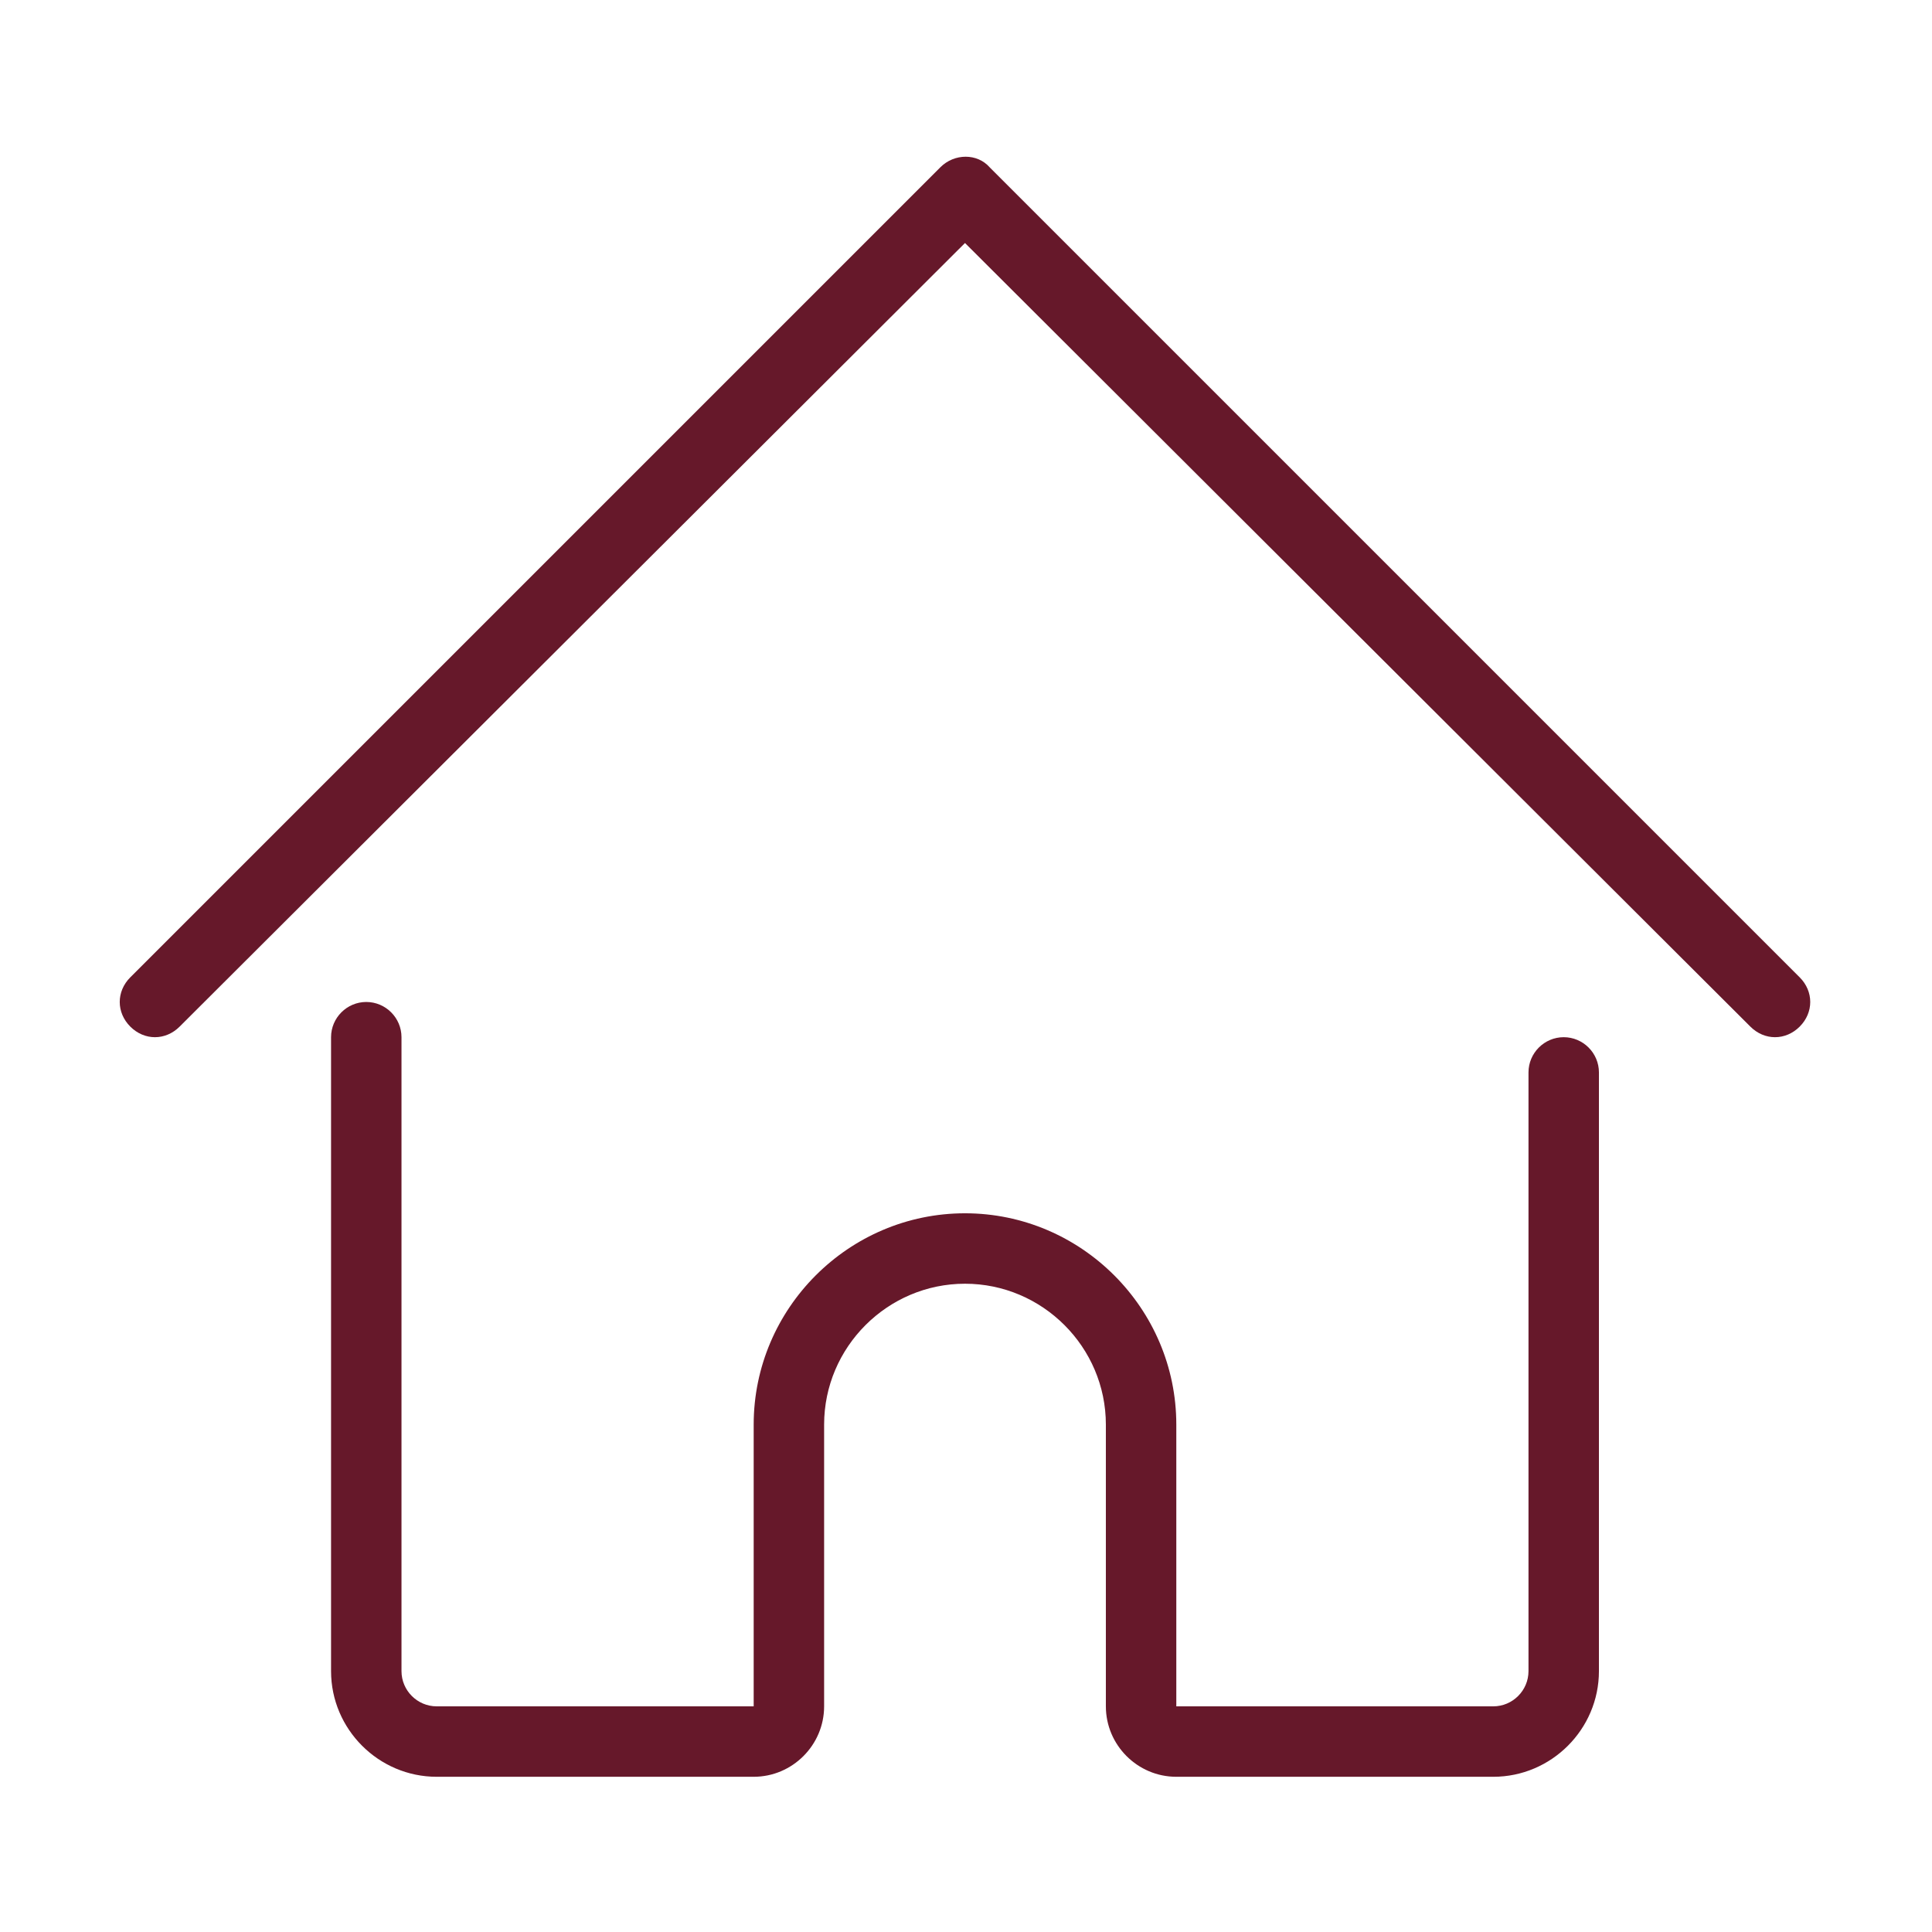
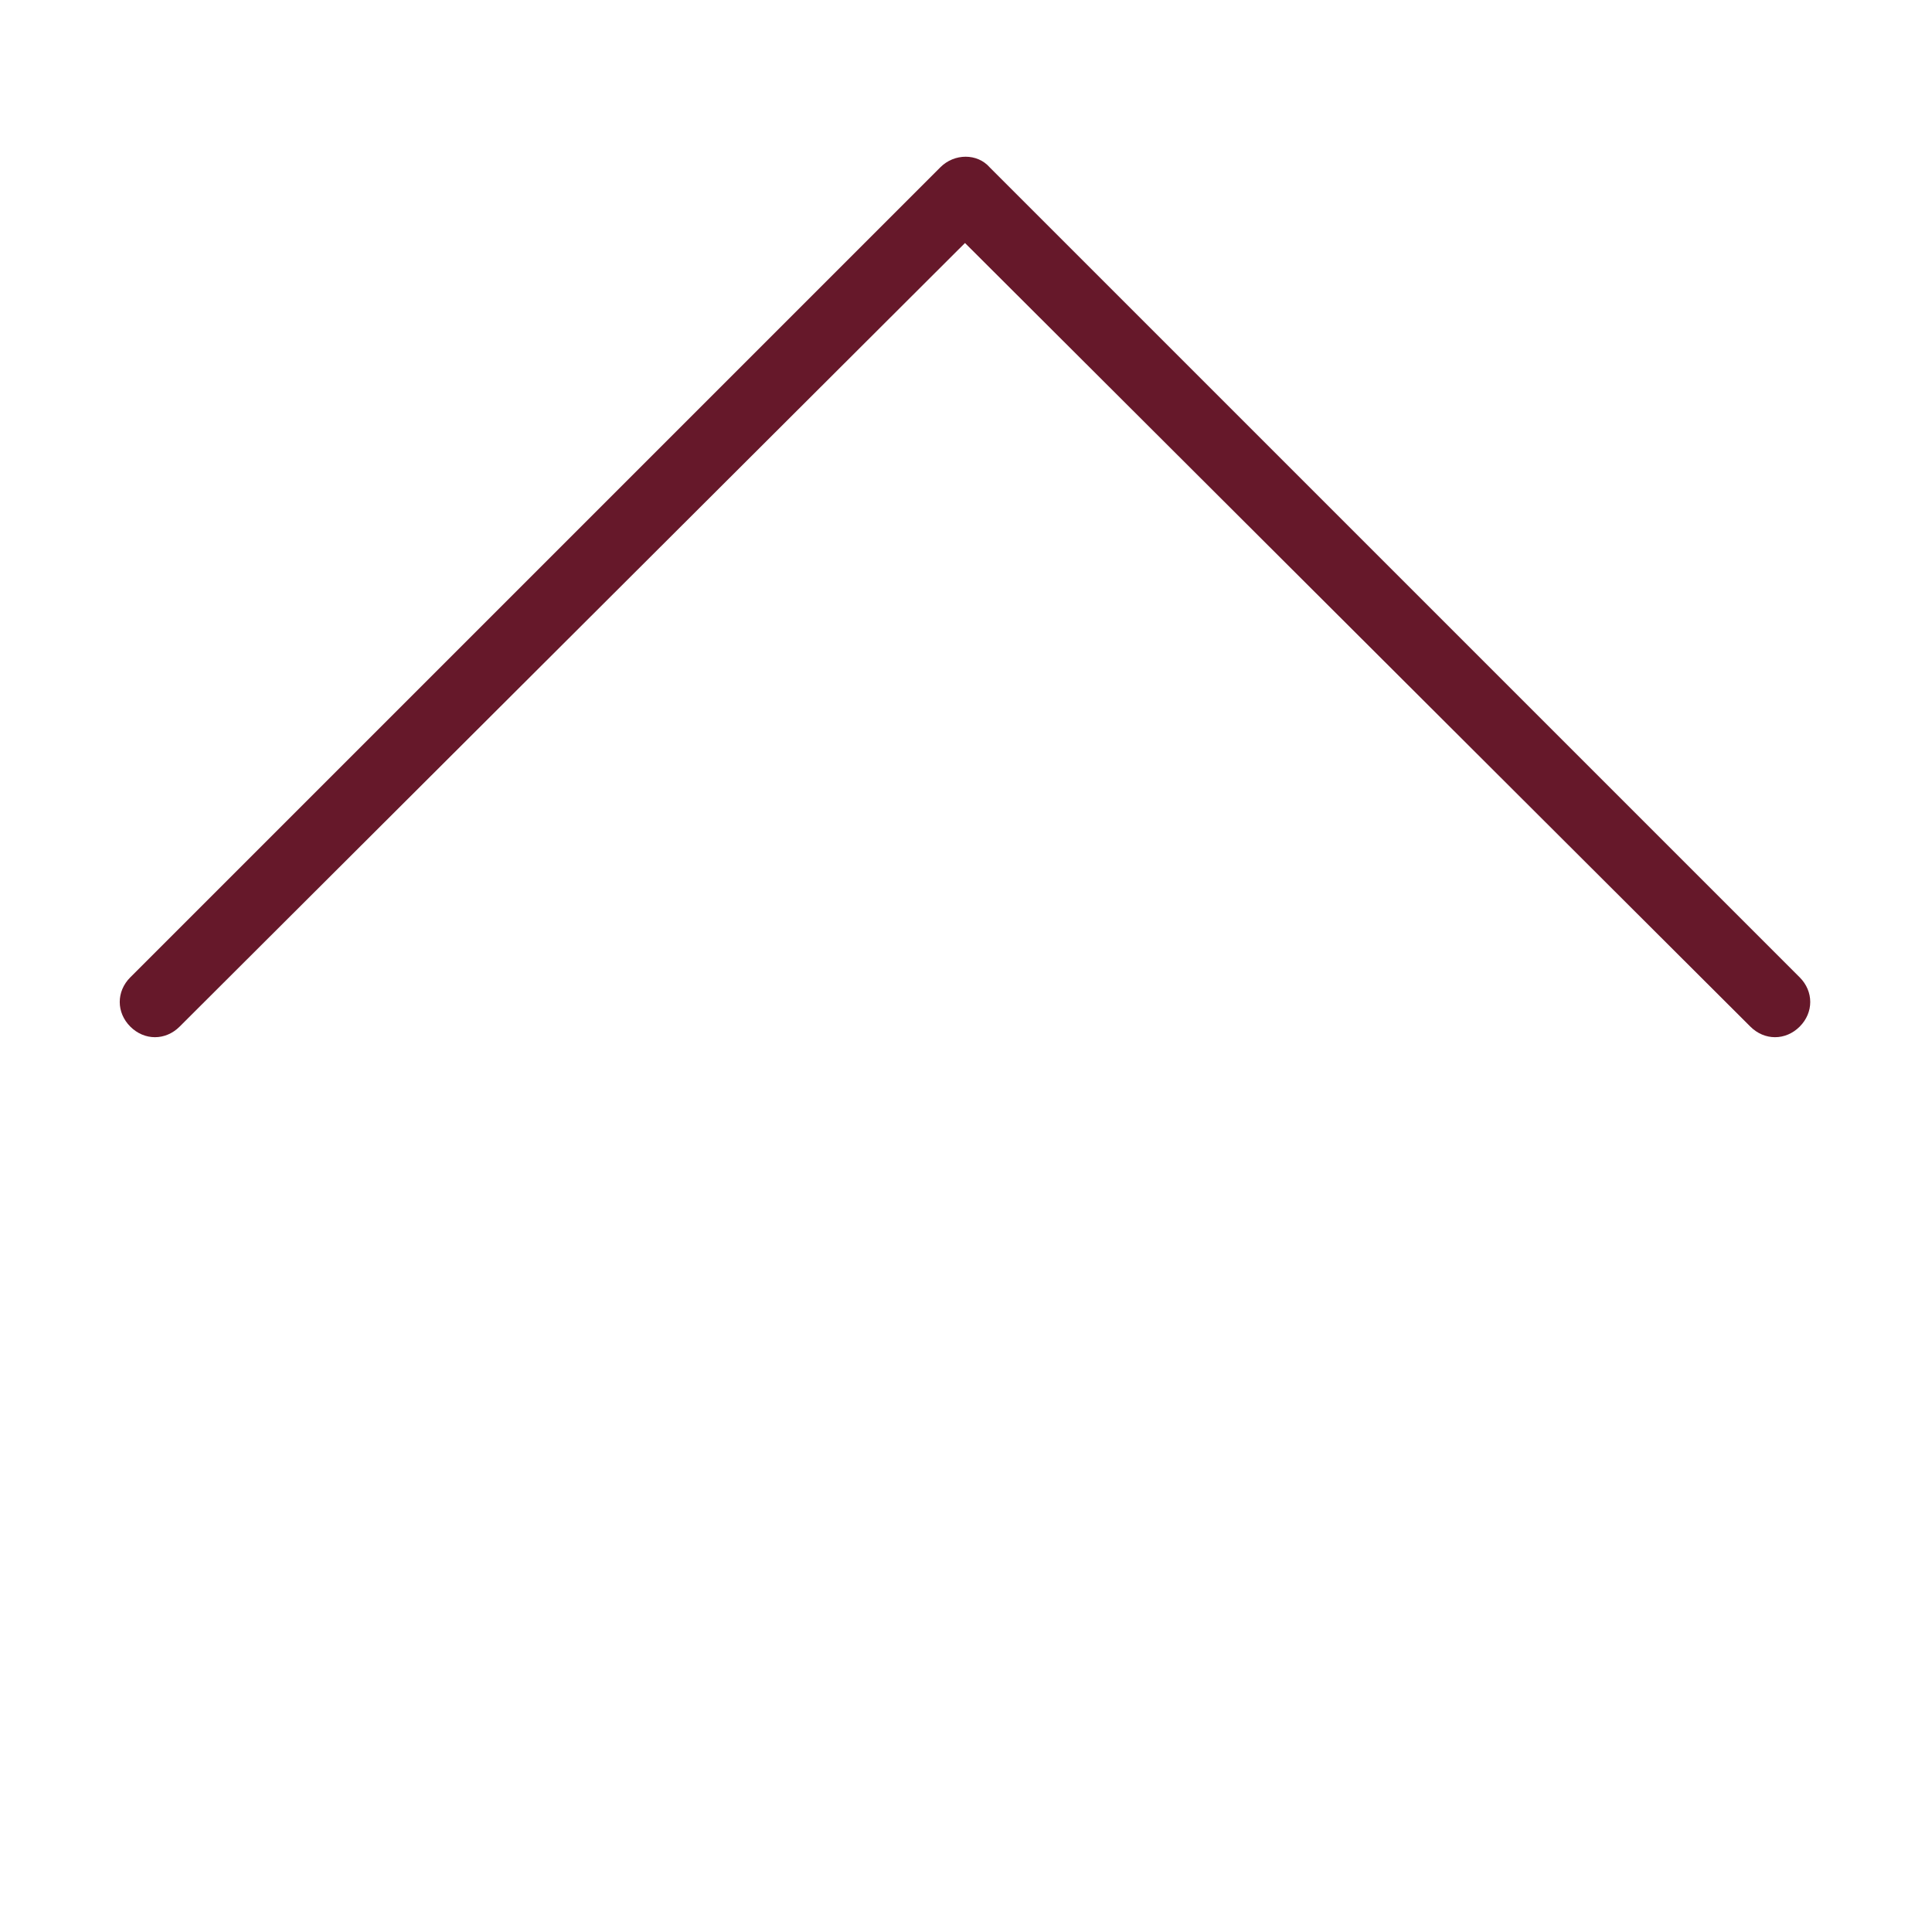
<svg xmlns="http://www.w3.org/2000/svg" width="640" height="640" viewBox="0 0 640 640" fill="none">
-   <path d="M494.667 588.583H389.667C376.833 588.583 366.333 578.083 366.333 565.25V471.917C366.333 446.25 345.333 425.25 319.667 425.25C294 425.25 273 446.25 273 471.917V565.25C273 578.083 262.5 588.583 249.667 588.583H144.667C125.417 588.583 109.667 572.833 109.667 553.583V343.583C109.667 337.167 114.917 331.917 121.333 331.917C127.75 331.917 133 337.167 133 343.583V553.583C133 560 138.25 565.25 144.667 565.25H249.667V471.917C249.667 433.417 281.167 401.917 319.667 401.917C358.167 401.917 389.667 433.417 389.667 471.917V565.25H494.667C501.083 565.25 506.333 560 506.333 553.583V355.25C506.333 348.833 511.583 343.583 518 343.583C524.417 343.583 529.667 348.833 529.667 355.25V553.583C529.667 572.833 513.917 588.583 494.667 588.583Z" fill="#66182A" />
  <path d="M588 343.583C585.083 343.583 582.167 342.417 579.833 340.083L319.667 80.5L59.5 340.083C54.833 344.75 47.833 344.75 43.167 340.083C38.5 335.417 38.5 328.417 43.167 323.75L311.5 55.417C316.167 50.75 323.75 50.75 327.833 55.417L596.167 323.75C600.833 328.417 600.833 335.417 596.167 340.083C593.833 342.417 590.917 343.583 588 343.583Z" fill="#66182A" />
</svg>